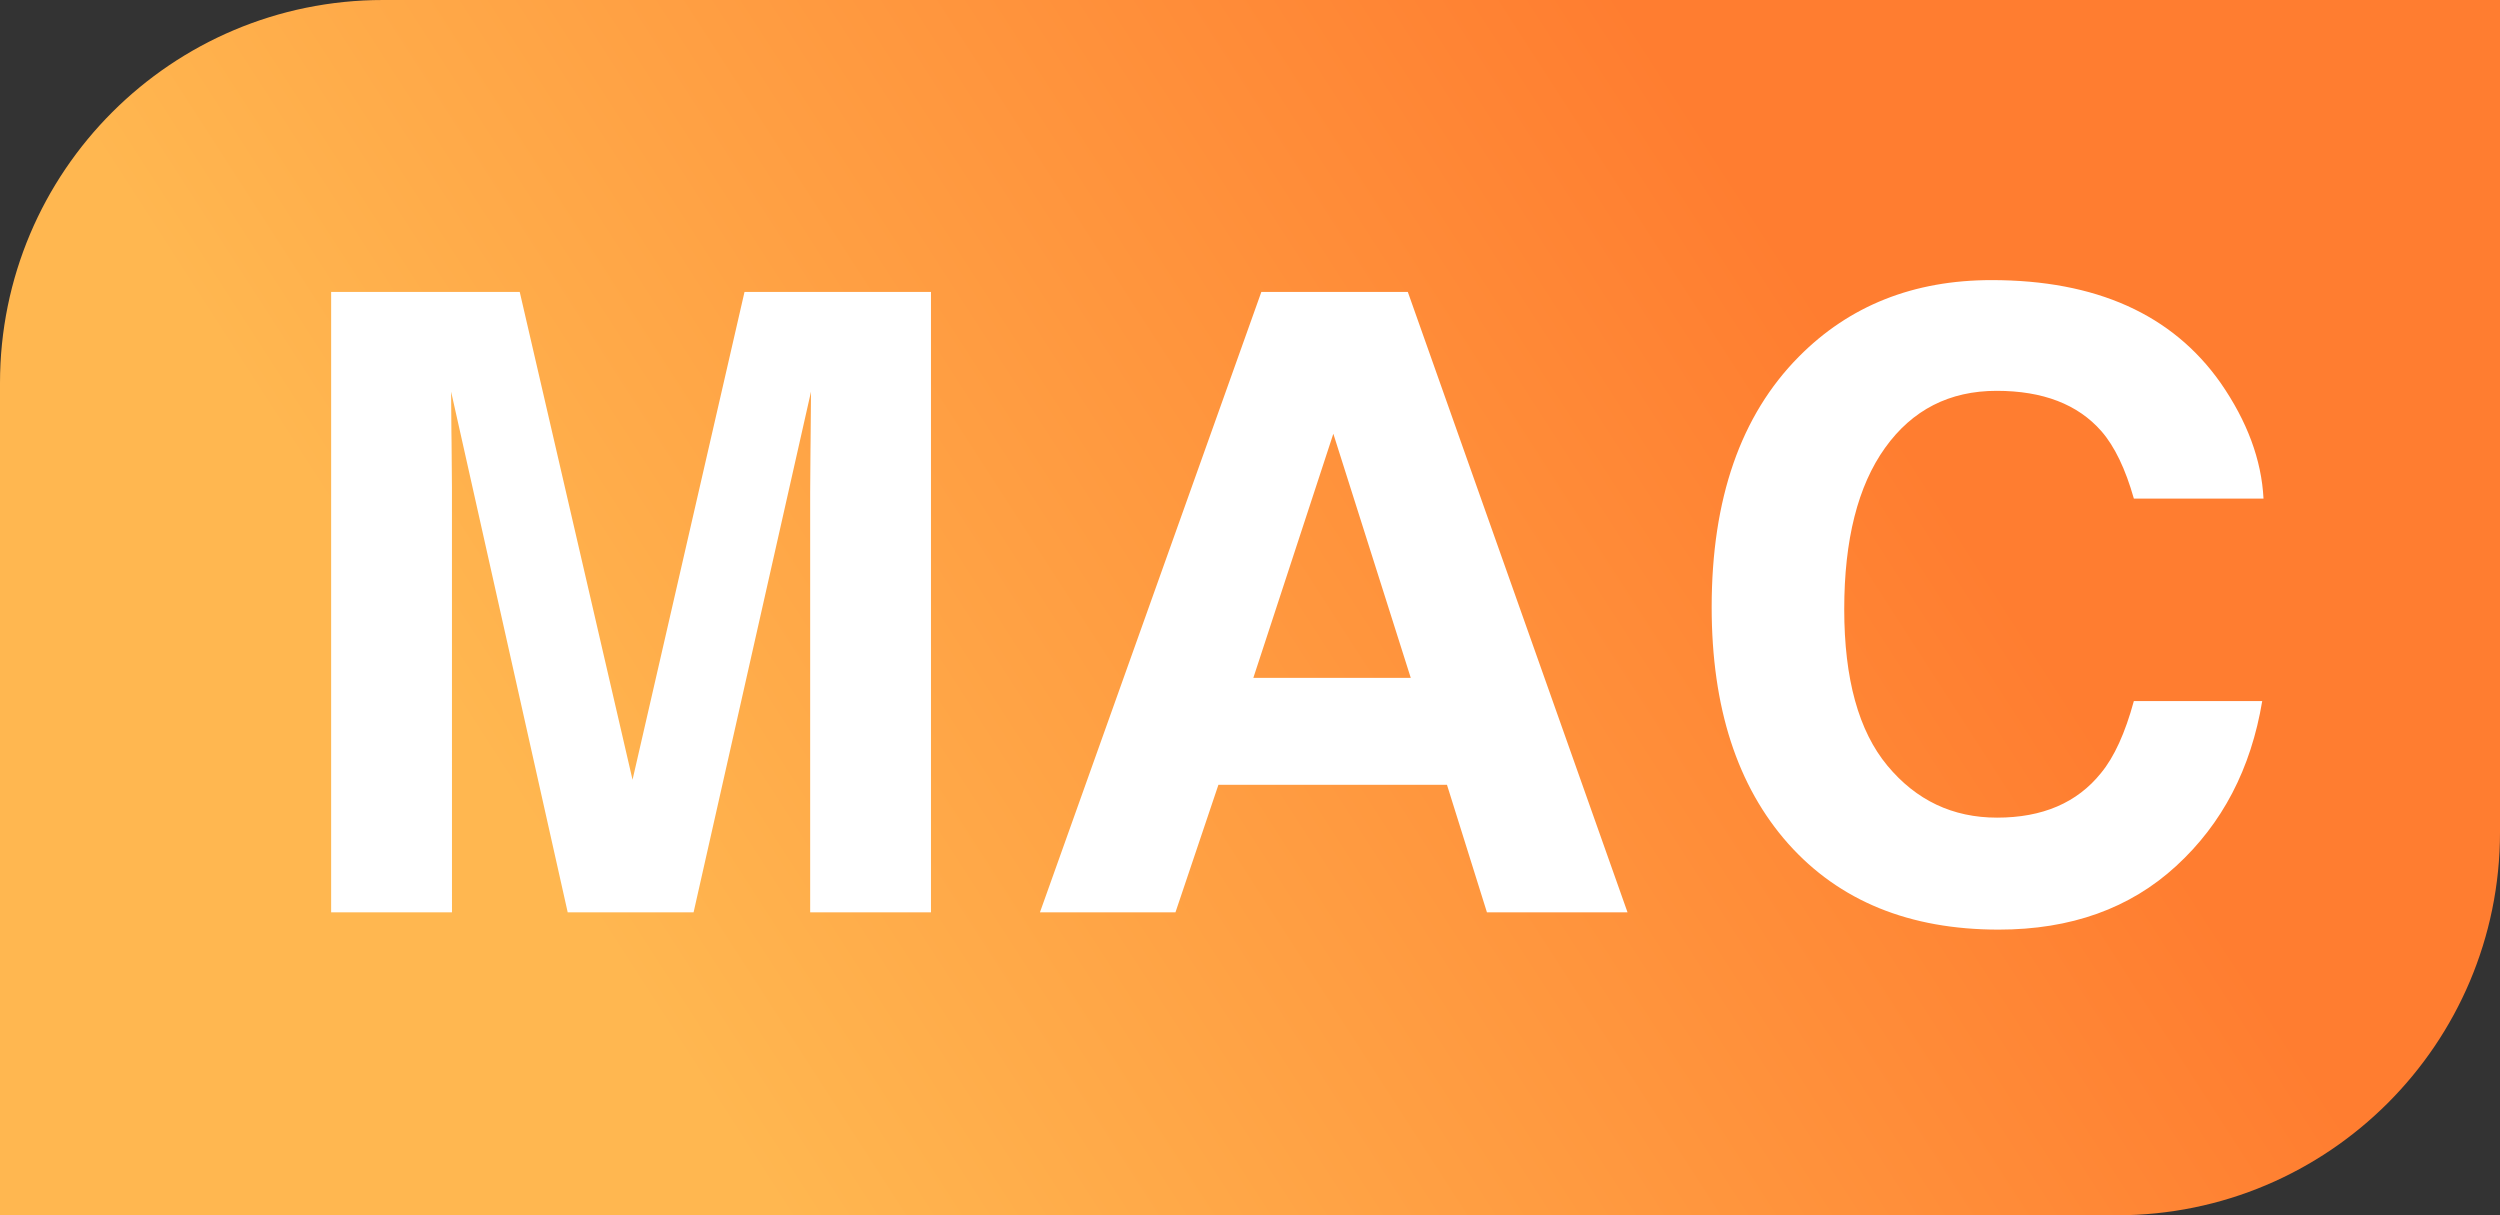
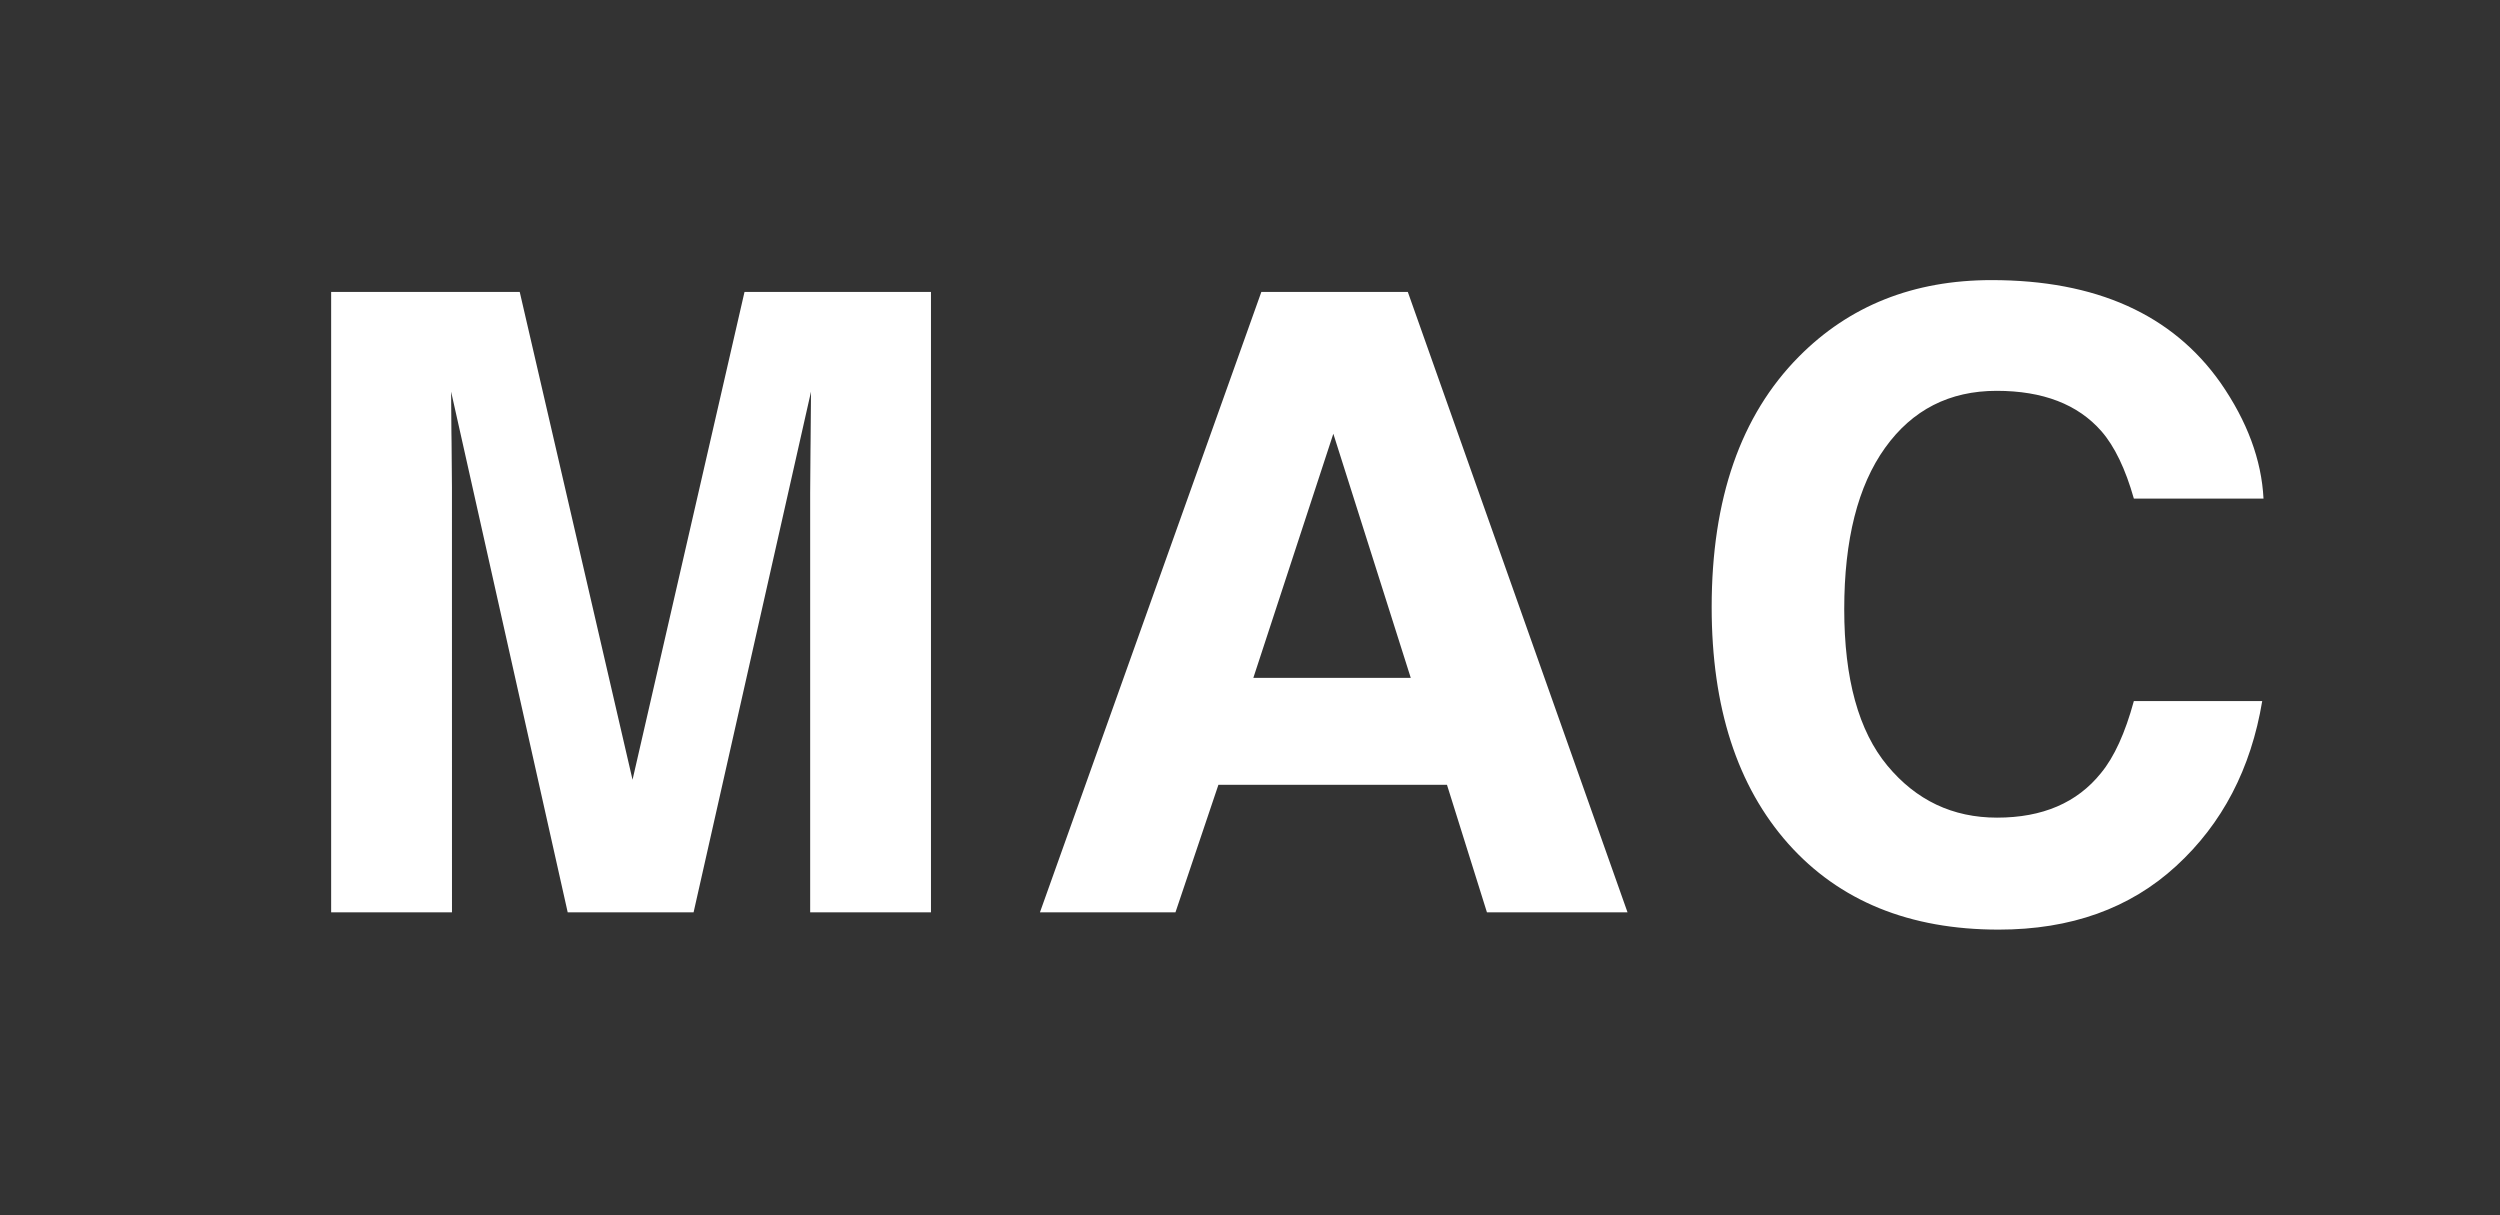
<svg xmlns="http://www.w3.org/2000/svg" width="72px" height="35px" viewBox="0 0 72 35" version="1.1">
  <rect x="0" y="0" width="72" height="35" fill="#333333" stroke="none" />
  <title>tag_mac</title>
  <defs>
    <linearGradient x1="18.584%" y1="41.021%" x2="77.523%" y2="59.325%" id="linearGradient-1">
      <stop stop-color="#FFB750" offset="0%" />
      <stop stop-color="#FF7D30" offset="100%" />
    </linearGradient>
  </defs>
  <g id="V2.3.2" stroke="none" stroke-width="1" fill="none" fill-rule="evenodd">
    <g id="切图" transform="translate(-129, -46)">
      <g id="tag_mac" transform="translate(129, 46)">
-         <path d="M0,0 L60.966,0 C67.06,-1.11948207e-15 72,4.94 72,11.034 L72,35 L72,35 L11.034,35 C4.94,35 -3.65274793e-15,30.06 0,23.966 L0,0 L0,0 Z" id="矩形" fill="url(#linearGradient-1)" transform="translate(36, 17.5) scale(1, -1) translate(-36, -17.5) " />
        <path d="M13.017,26.276 L13.016,14.032 C13.015,13.7 13.012,13.265 13.005,12.729 L13.001,12.469 C12.995,11.967 12.992,11.571 12.992,11.28 L12.992,11.28 L16.35,26.276 L19.975,26.276 L23.357,11.28 C23.357,11.619 23.353,12.102 23.345,12.729 L23.342,12.988 C23.336,13.491 23.333,13.892 23.333,14.189 L23.333,26.276 L26.812,26.276 L26.812,8.407 L21.442,8.407 L18.217,22.457 L14.968,8.407 L9.537,8.407 L9.537,26.276 L13.017,26.276 Z M33.853,26.276 L35.09,22.603 L41.673,22.603 L42.824,26.276 L46.873,26.276 L40.545,8.407 L36.327,8.407 L29.95,26.276 L33.853,26.276 Z M40.63,19.523 L36.096,19.523 L38.4,12.492 L40.63,19.523 Z M57.563,26.773 C59.64,26.773 61.344,26.163 62.673,24.942 C64.003,23.722 64.829,22.138 65.152,20.19 L65.152,20.19 L61.455,20.19 C61.204,21.112 60.889,21.803 60.509,22.263 C59.822,23.12 58.824,23.548 57.515,23.548 C56.238,23.548 55.185,23.049 54.357,22.051 C53.528,21.053 53.114,19.552 53.114,17.547 C53.114,15.543 53.506,13.993 54.29,12.898 C55.074,11.803 56.145,11.256 57.503,11.256 C58.836,11.256 59.842,11.644 60.521,12.419 C60.901,12.856 61.212,13.502 61.455,14.359 L61.455,14.359 L65.189,14.359 C65.132,13.244 64.72,12.133 63.952,11.025 C62.562,9.053 60.364,8.067 57.357,8.067 C55.11,8.067 53.26,8.803 51.805,10.274 C50.132,11.963 49.296,14.367 49.296,17.487 C49.296,20.372 50.031,22.643 51.502,24.3 C52.973,25.949 54.993,26.773 57.563,26.773 Z" id="MAC" fill="#FFFFFF" fill-rule="nonzero" />
      </g>
    </g>
  </g>
</svg>